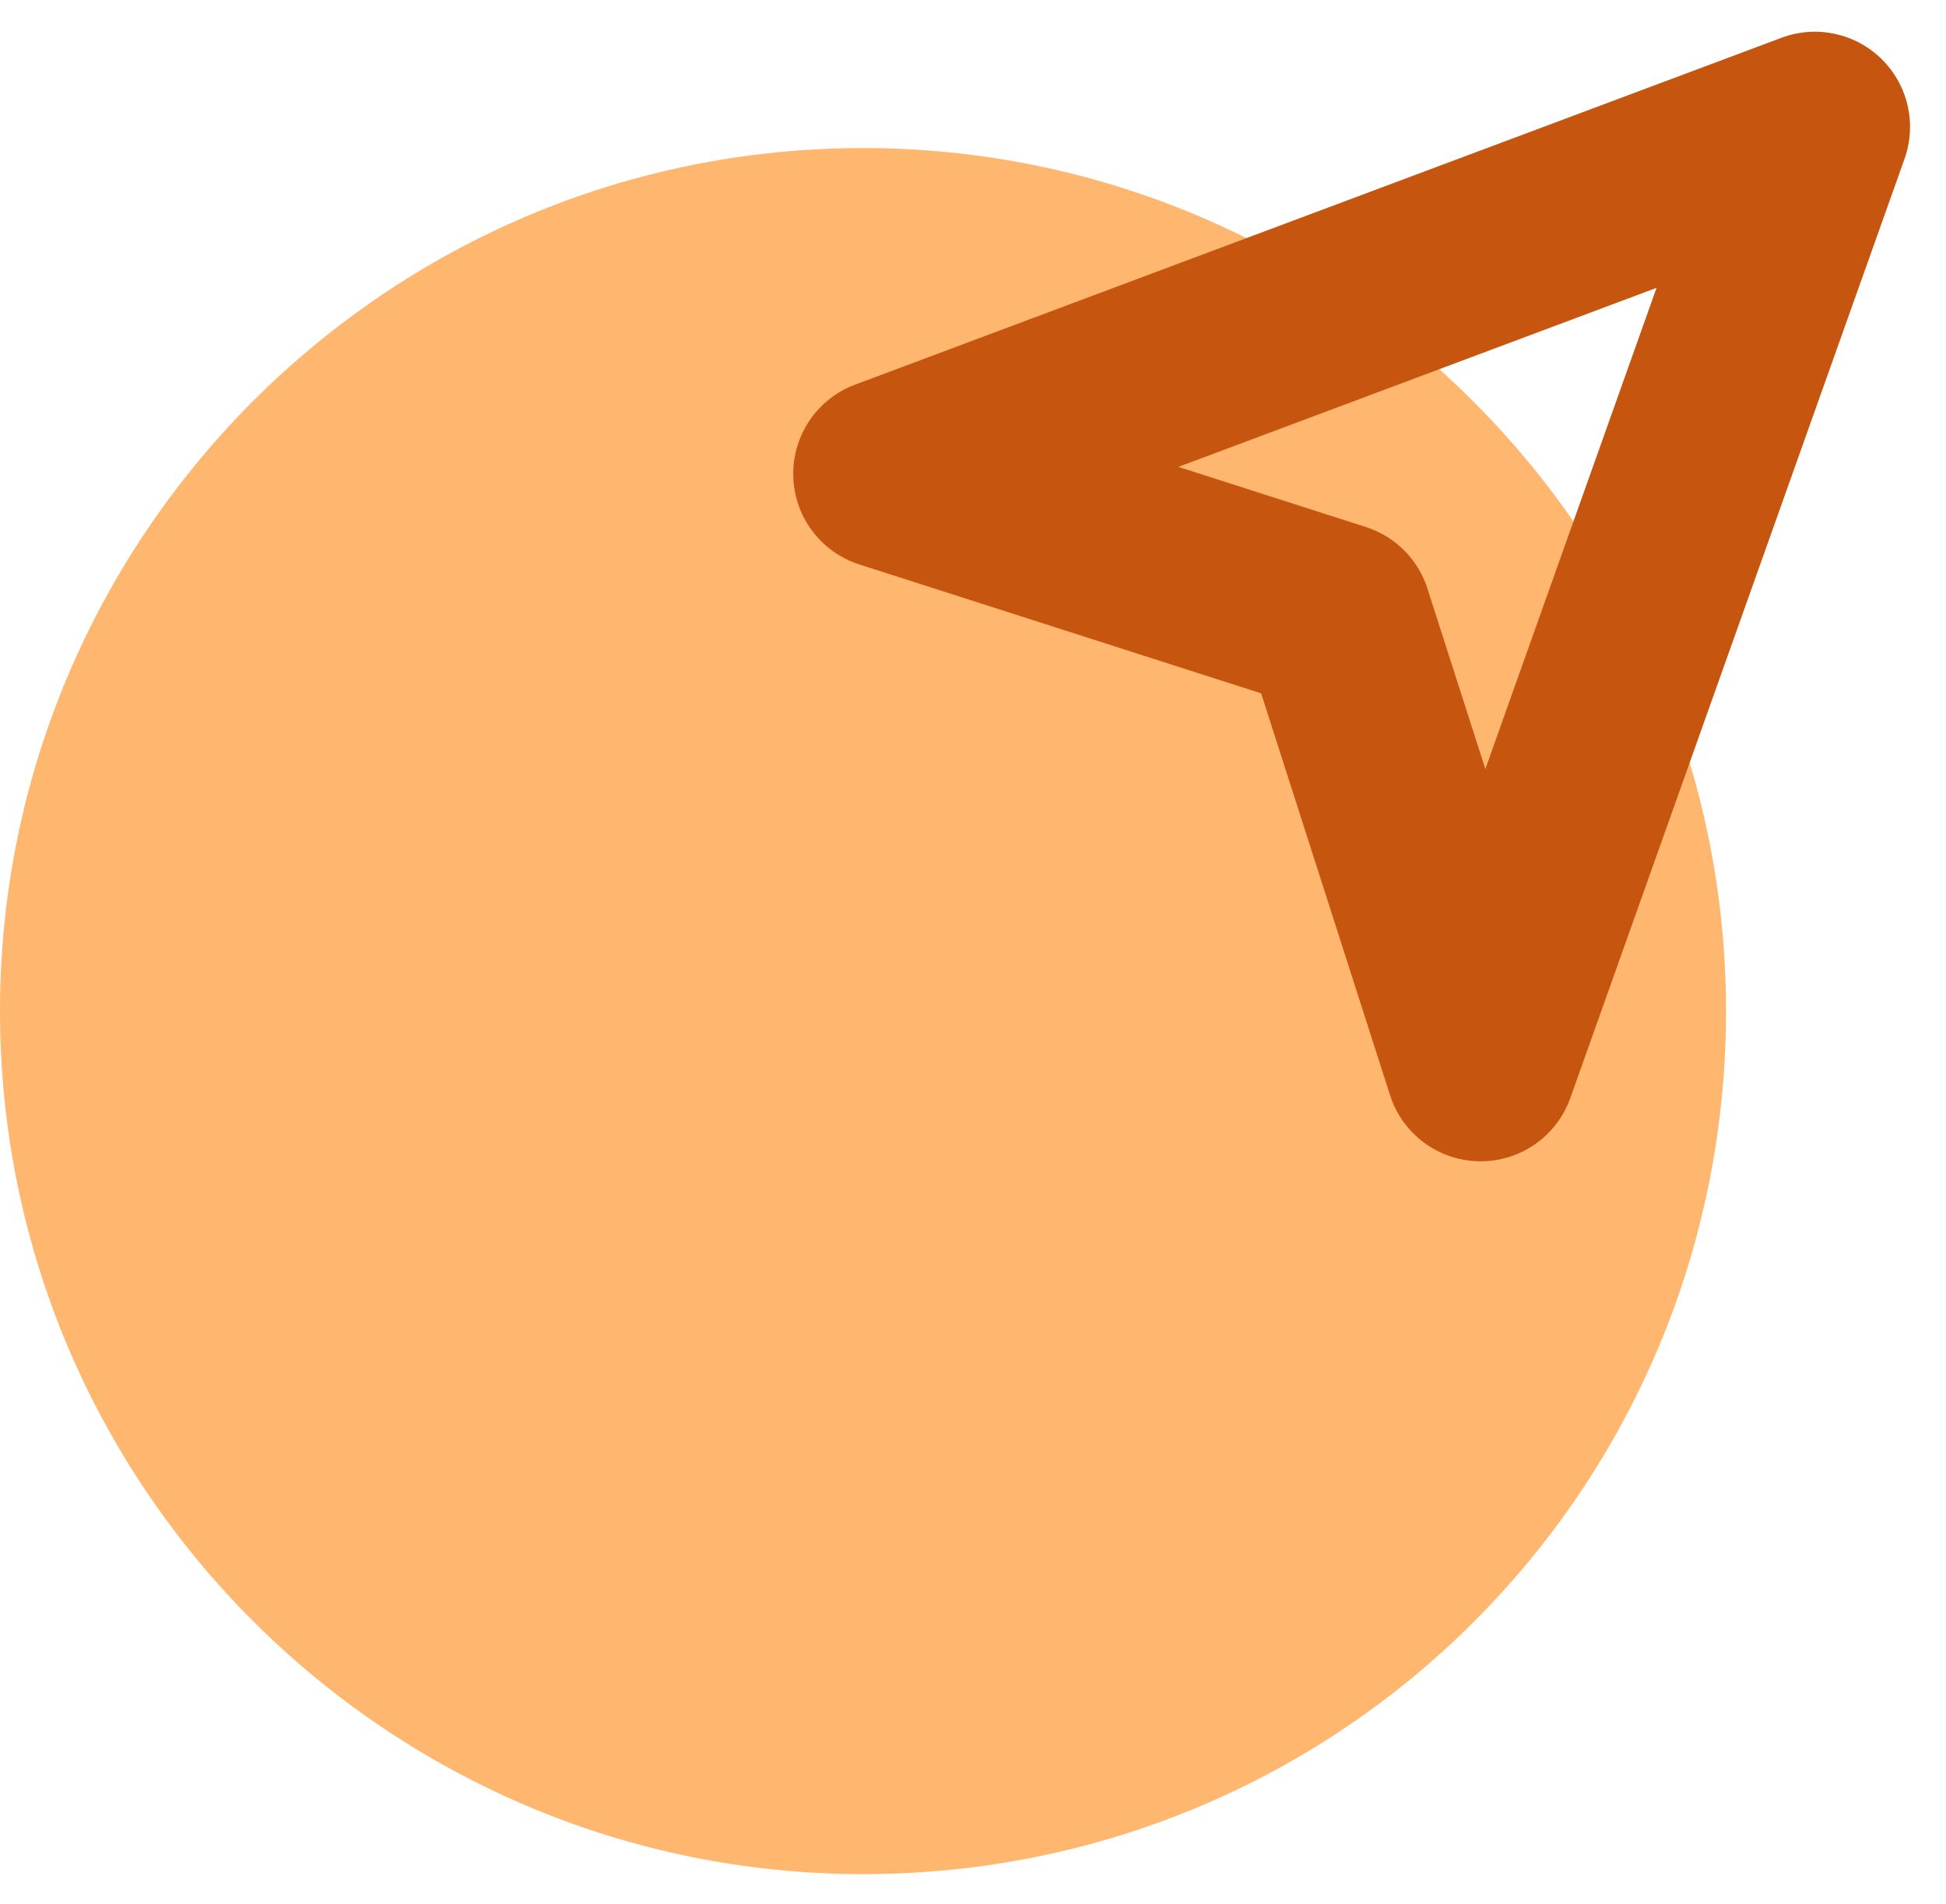
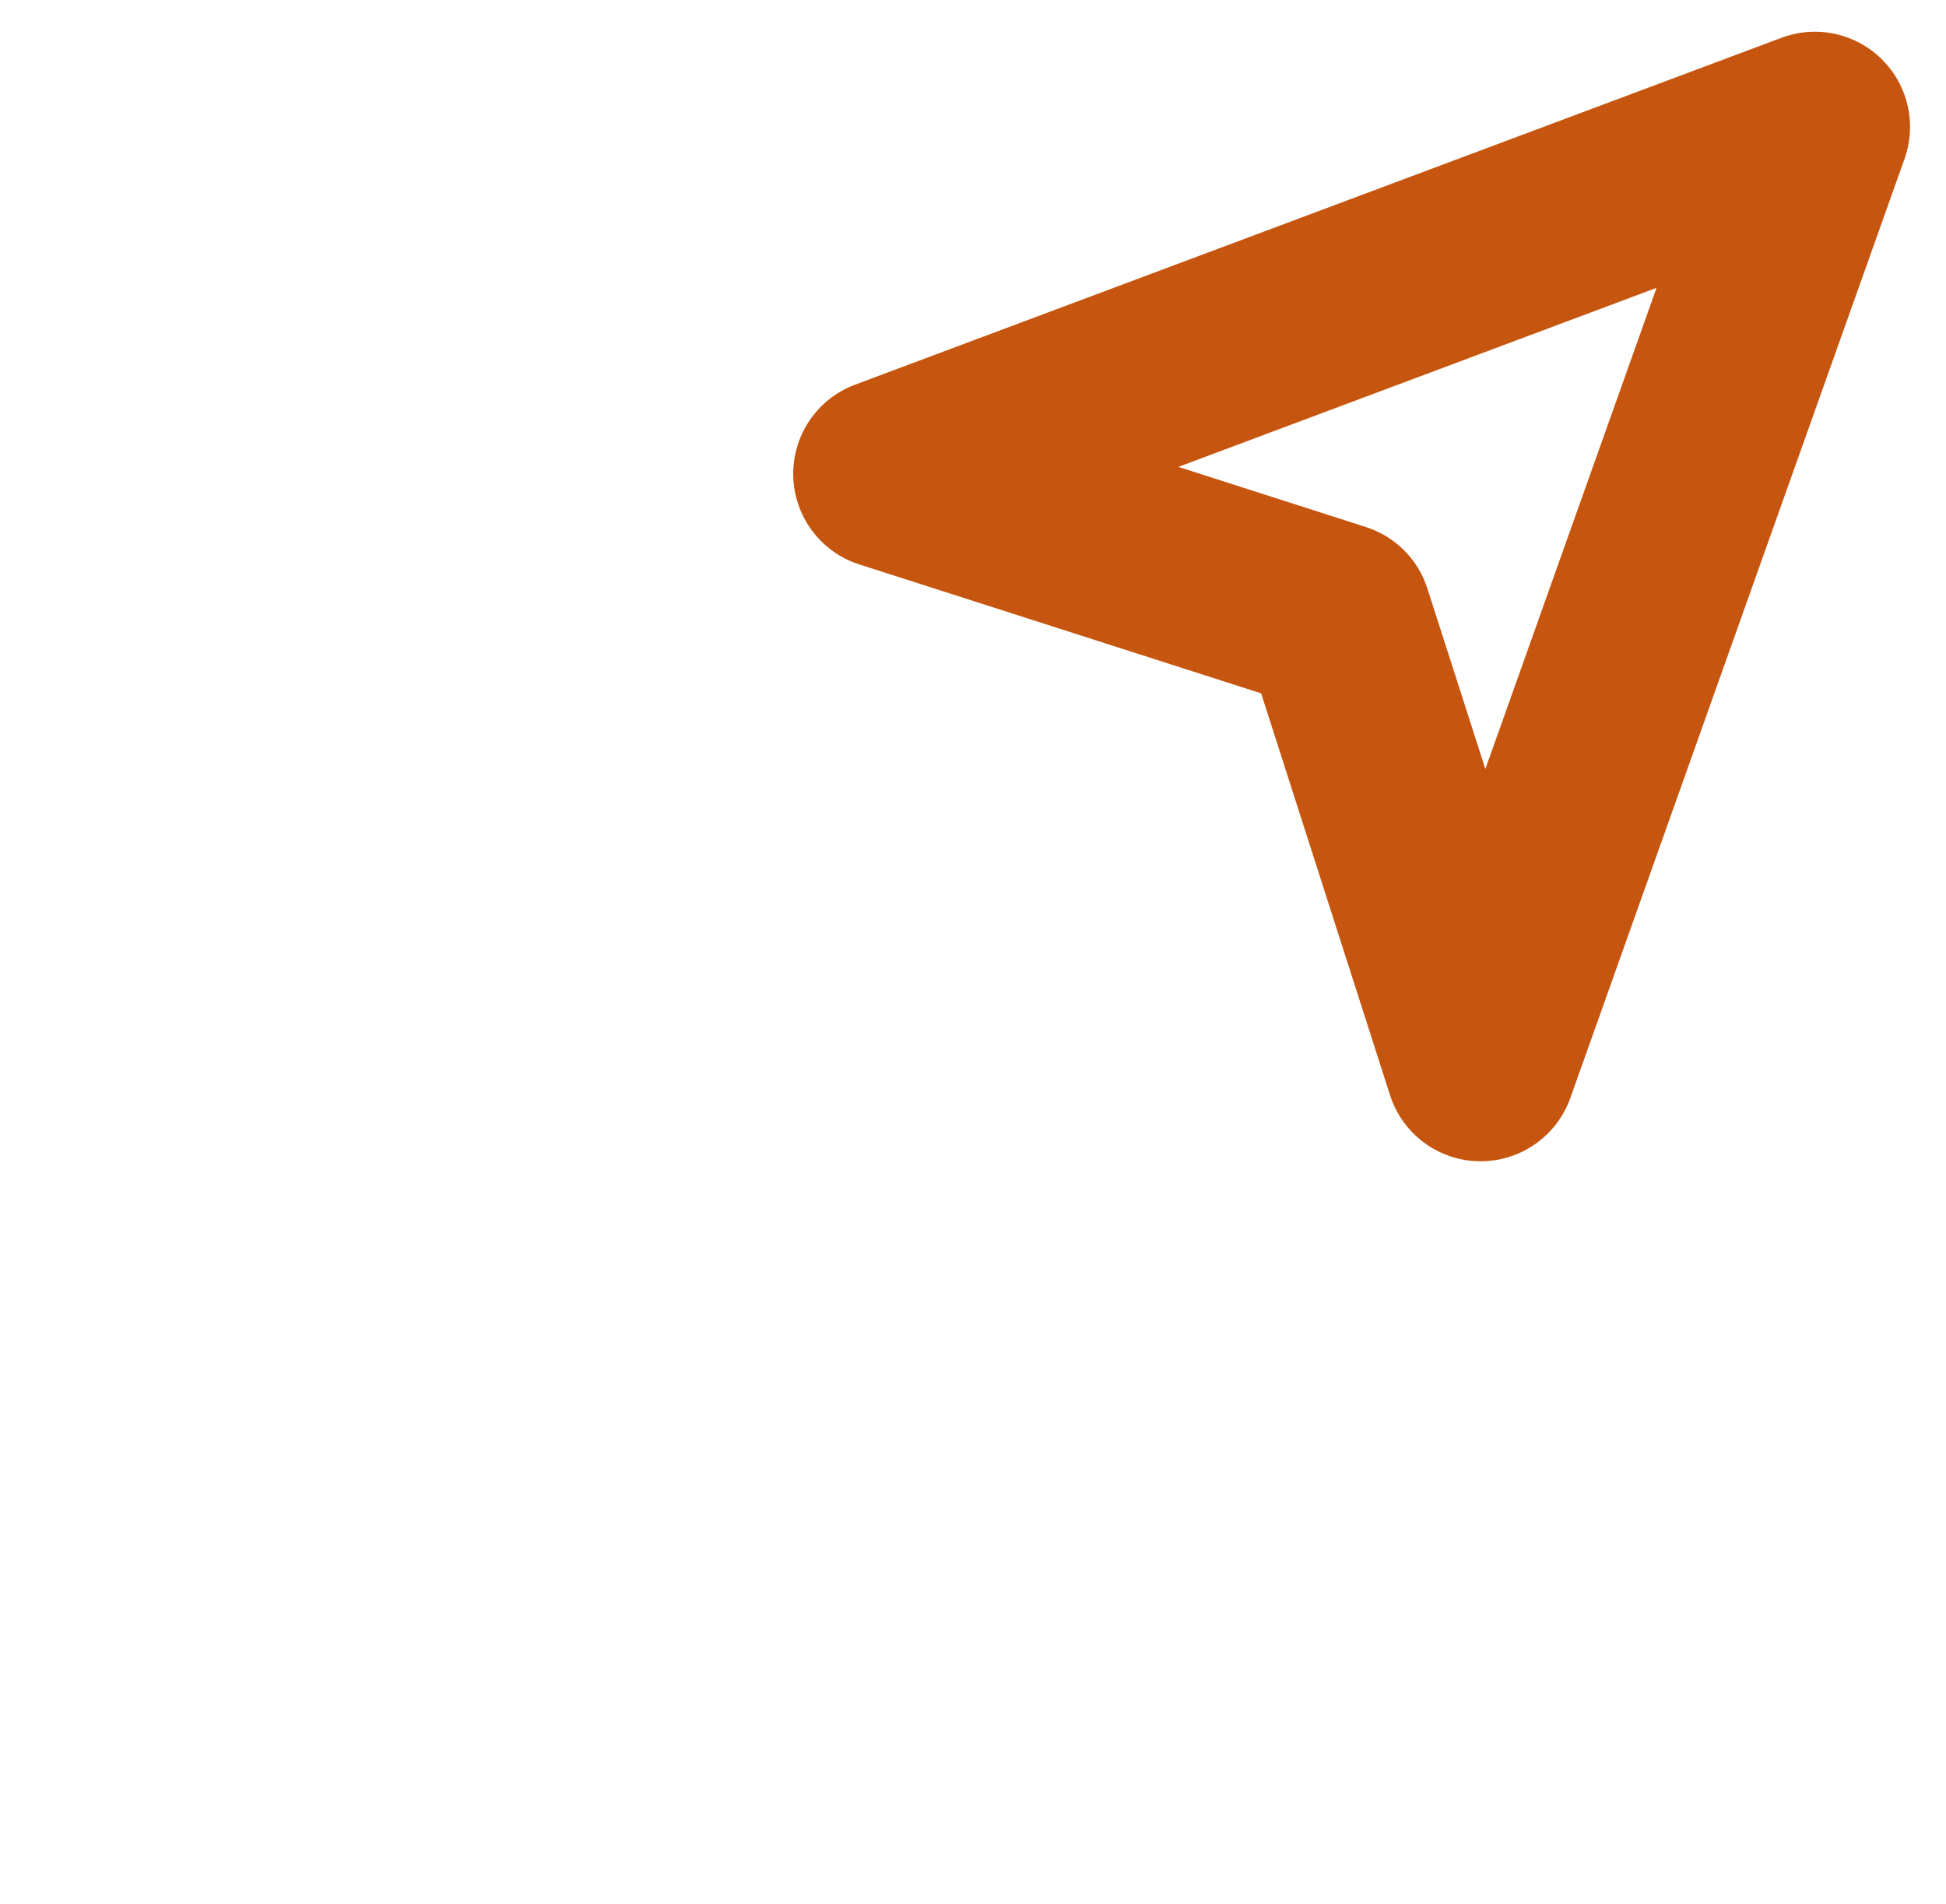
<svg xmlns="http://www.w3.org/2000/svg" width="46" height="45" viewBox="0 0 46 45" fill="none">
-   <path d="M20.4 44.3C9.2 44.3 0 35.2 0 23.9C0 12.7 9.1 3.5 20.4 3.5C31.6 3.5 40.8 12.6 40.8 23.9C40.8 35.2 31.7 44.3 20.4 44.3Z" fill="#FFB66E" />
  <path fill-rule="evenodd" clip-rule="evenodd" d="M44.478 1.396C45.102 2.01 45.313 2.93 45.02 3.754L37.12 25.954C36.796 26.863 35.929 27.465 34.965 27.45C34 27.435 33.152 26.806 32.858 25.887L29.811 16.389L20.313 13.342C19.401 13.05 18.774 12.212 18.751 11.254C18.728 10.296 19.314 9.429 20.211 9.093L42.111 0.893C42.931 0.586 43.854 0.782 44.478 1.396ZM27.855 11.036L32.287 12.458C32.979 12.679 33.521 13.221 33.742 13.913L35.111 18.178L39.158 6.804L27.855 11.036Z" fill="#C6560F" />
</svg>